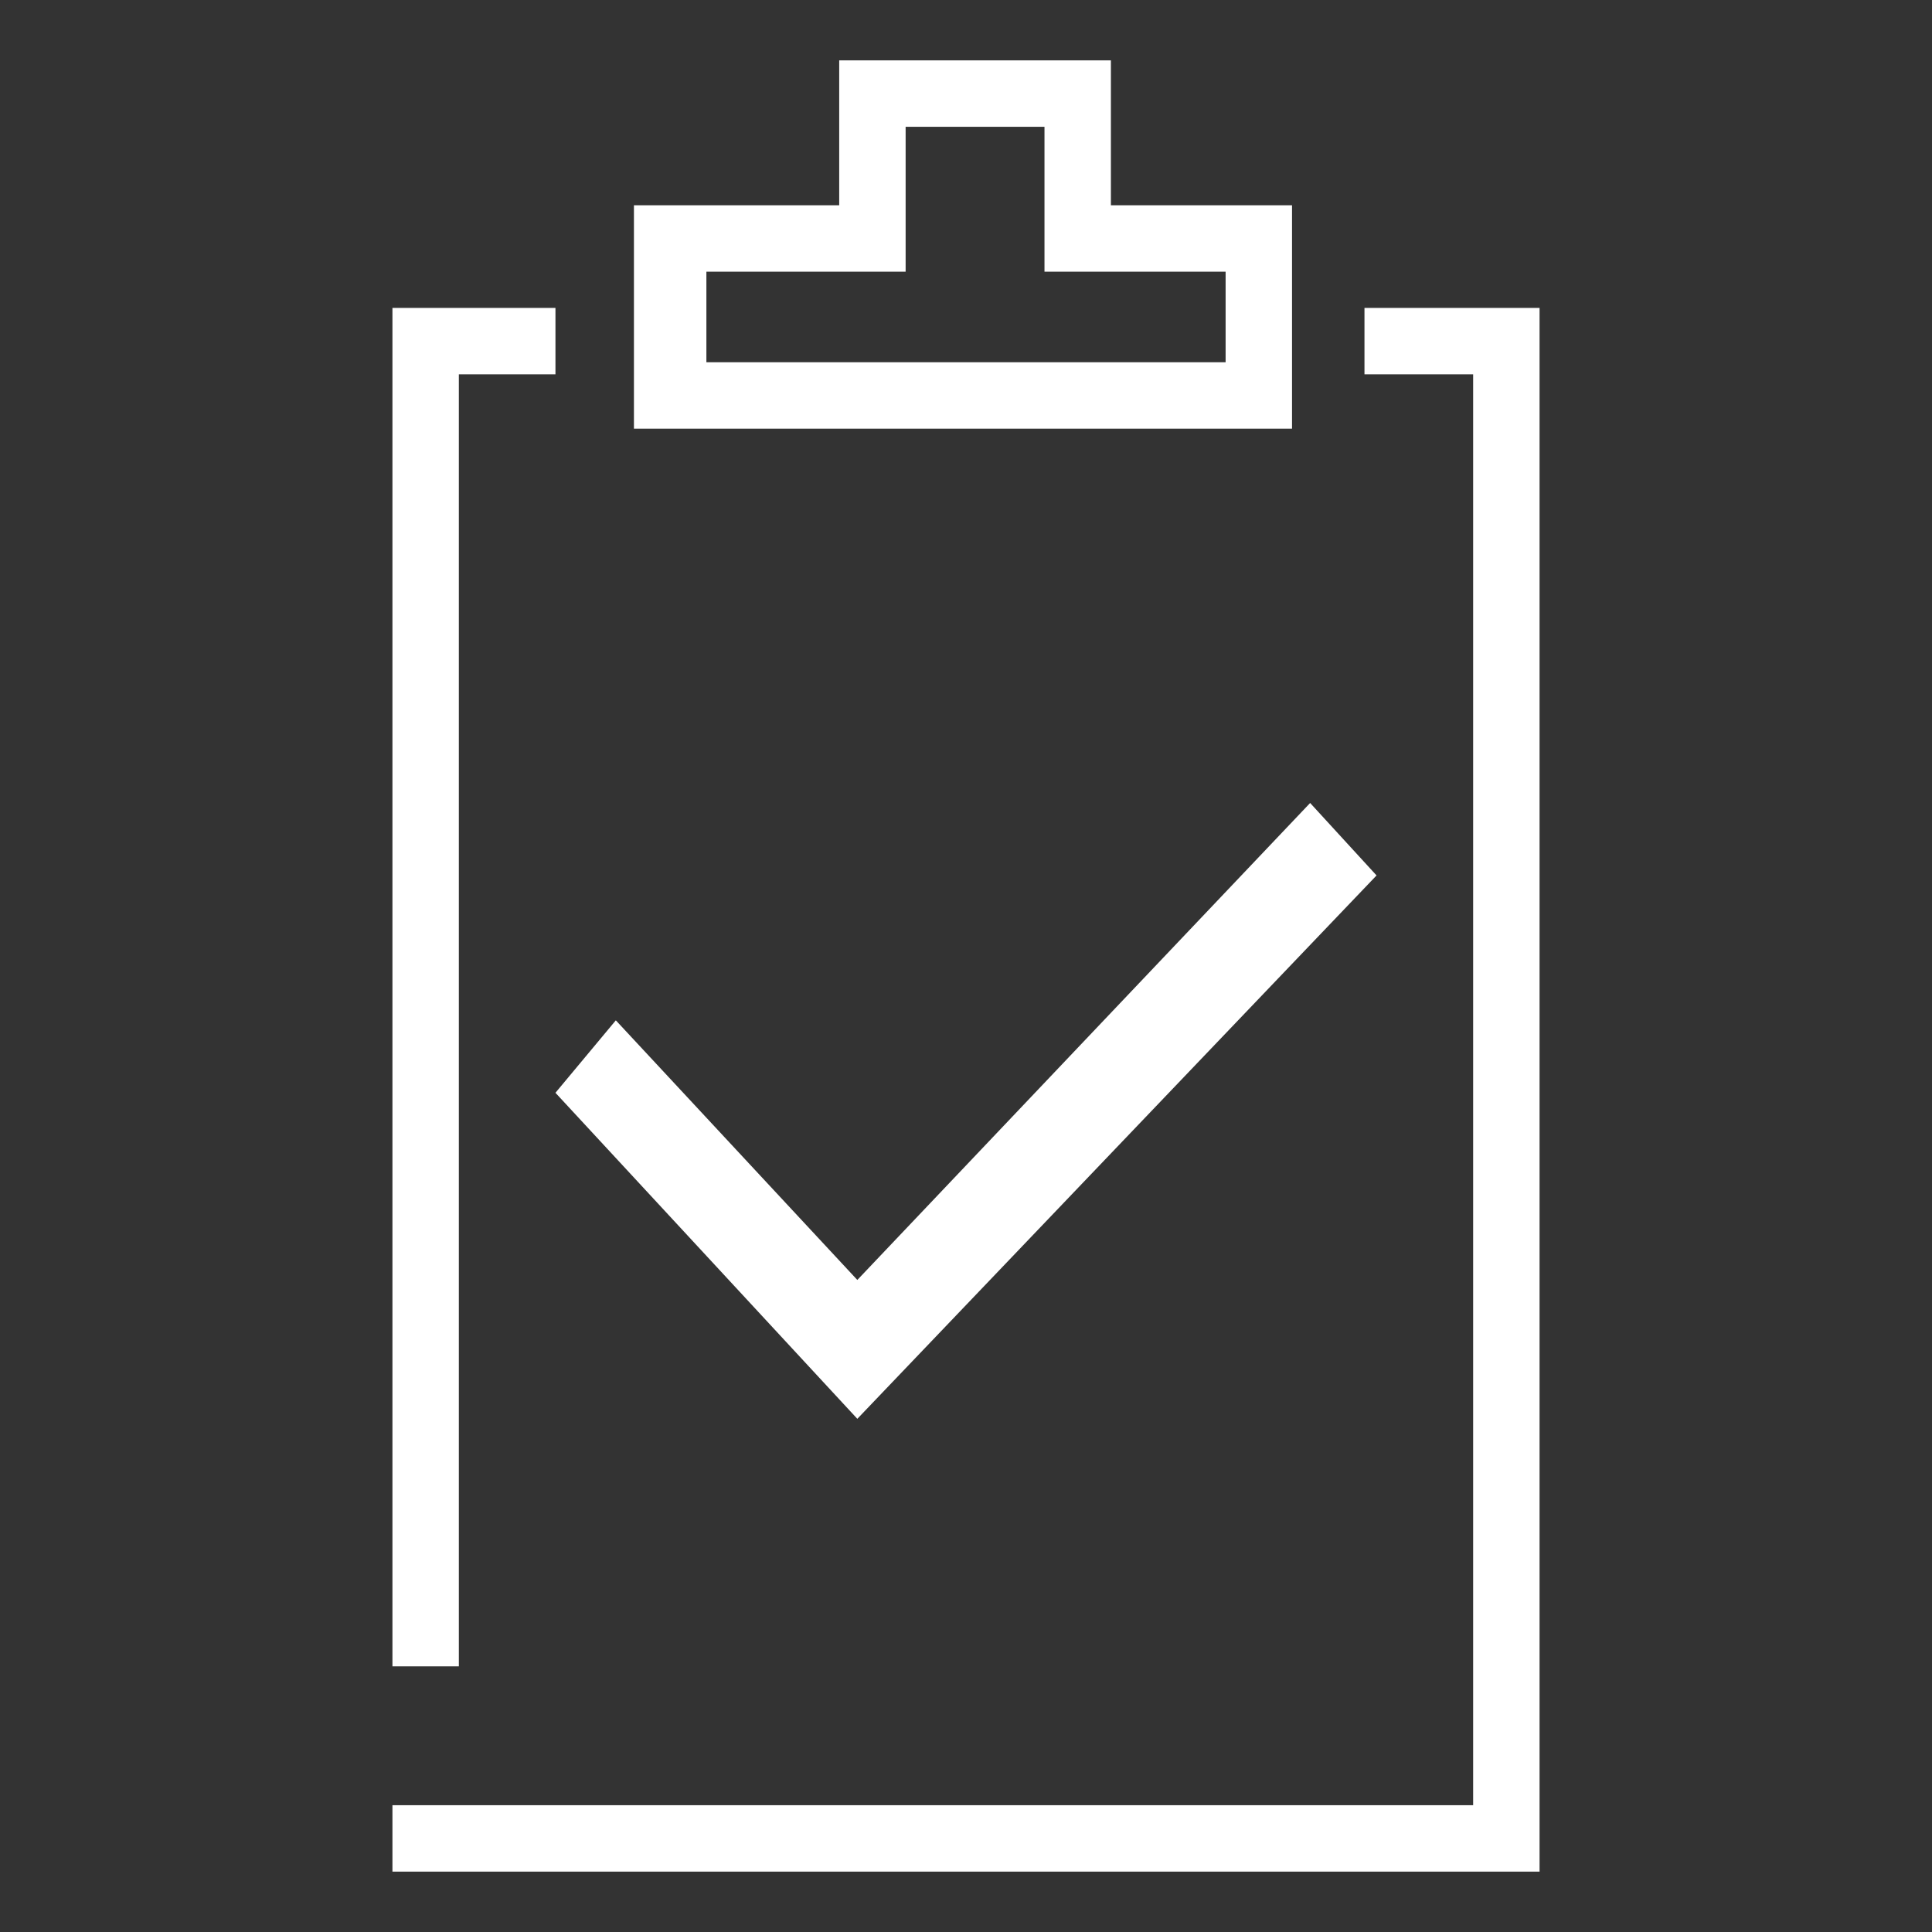
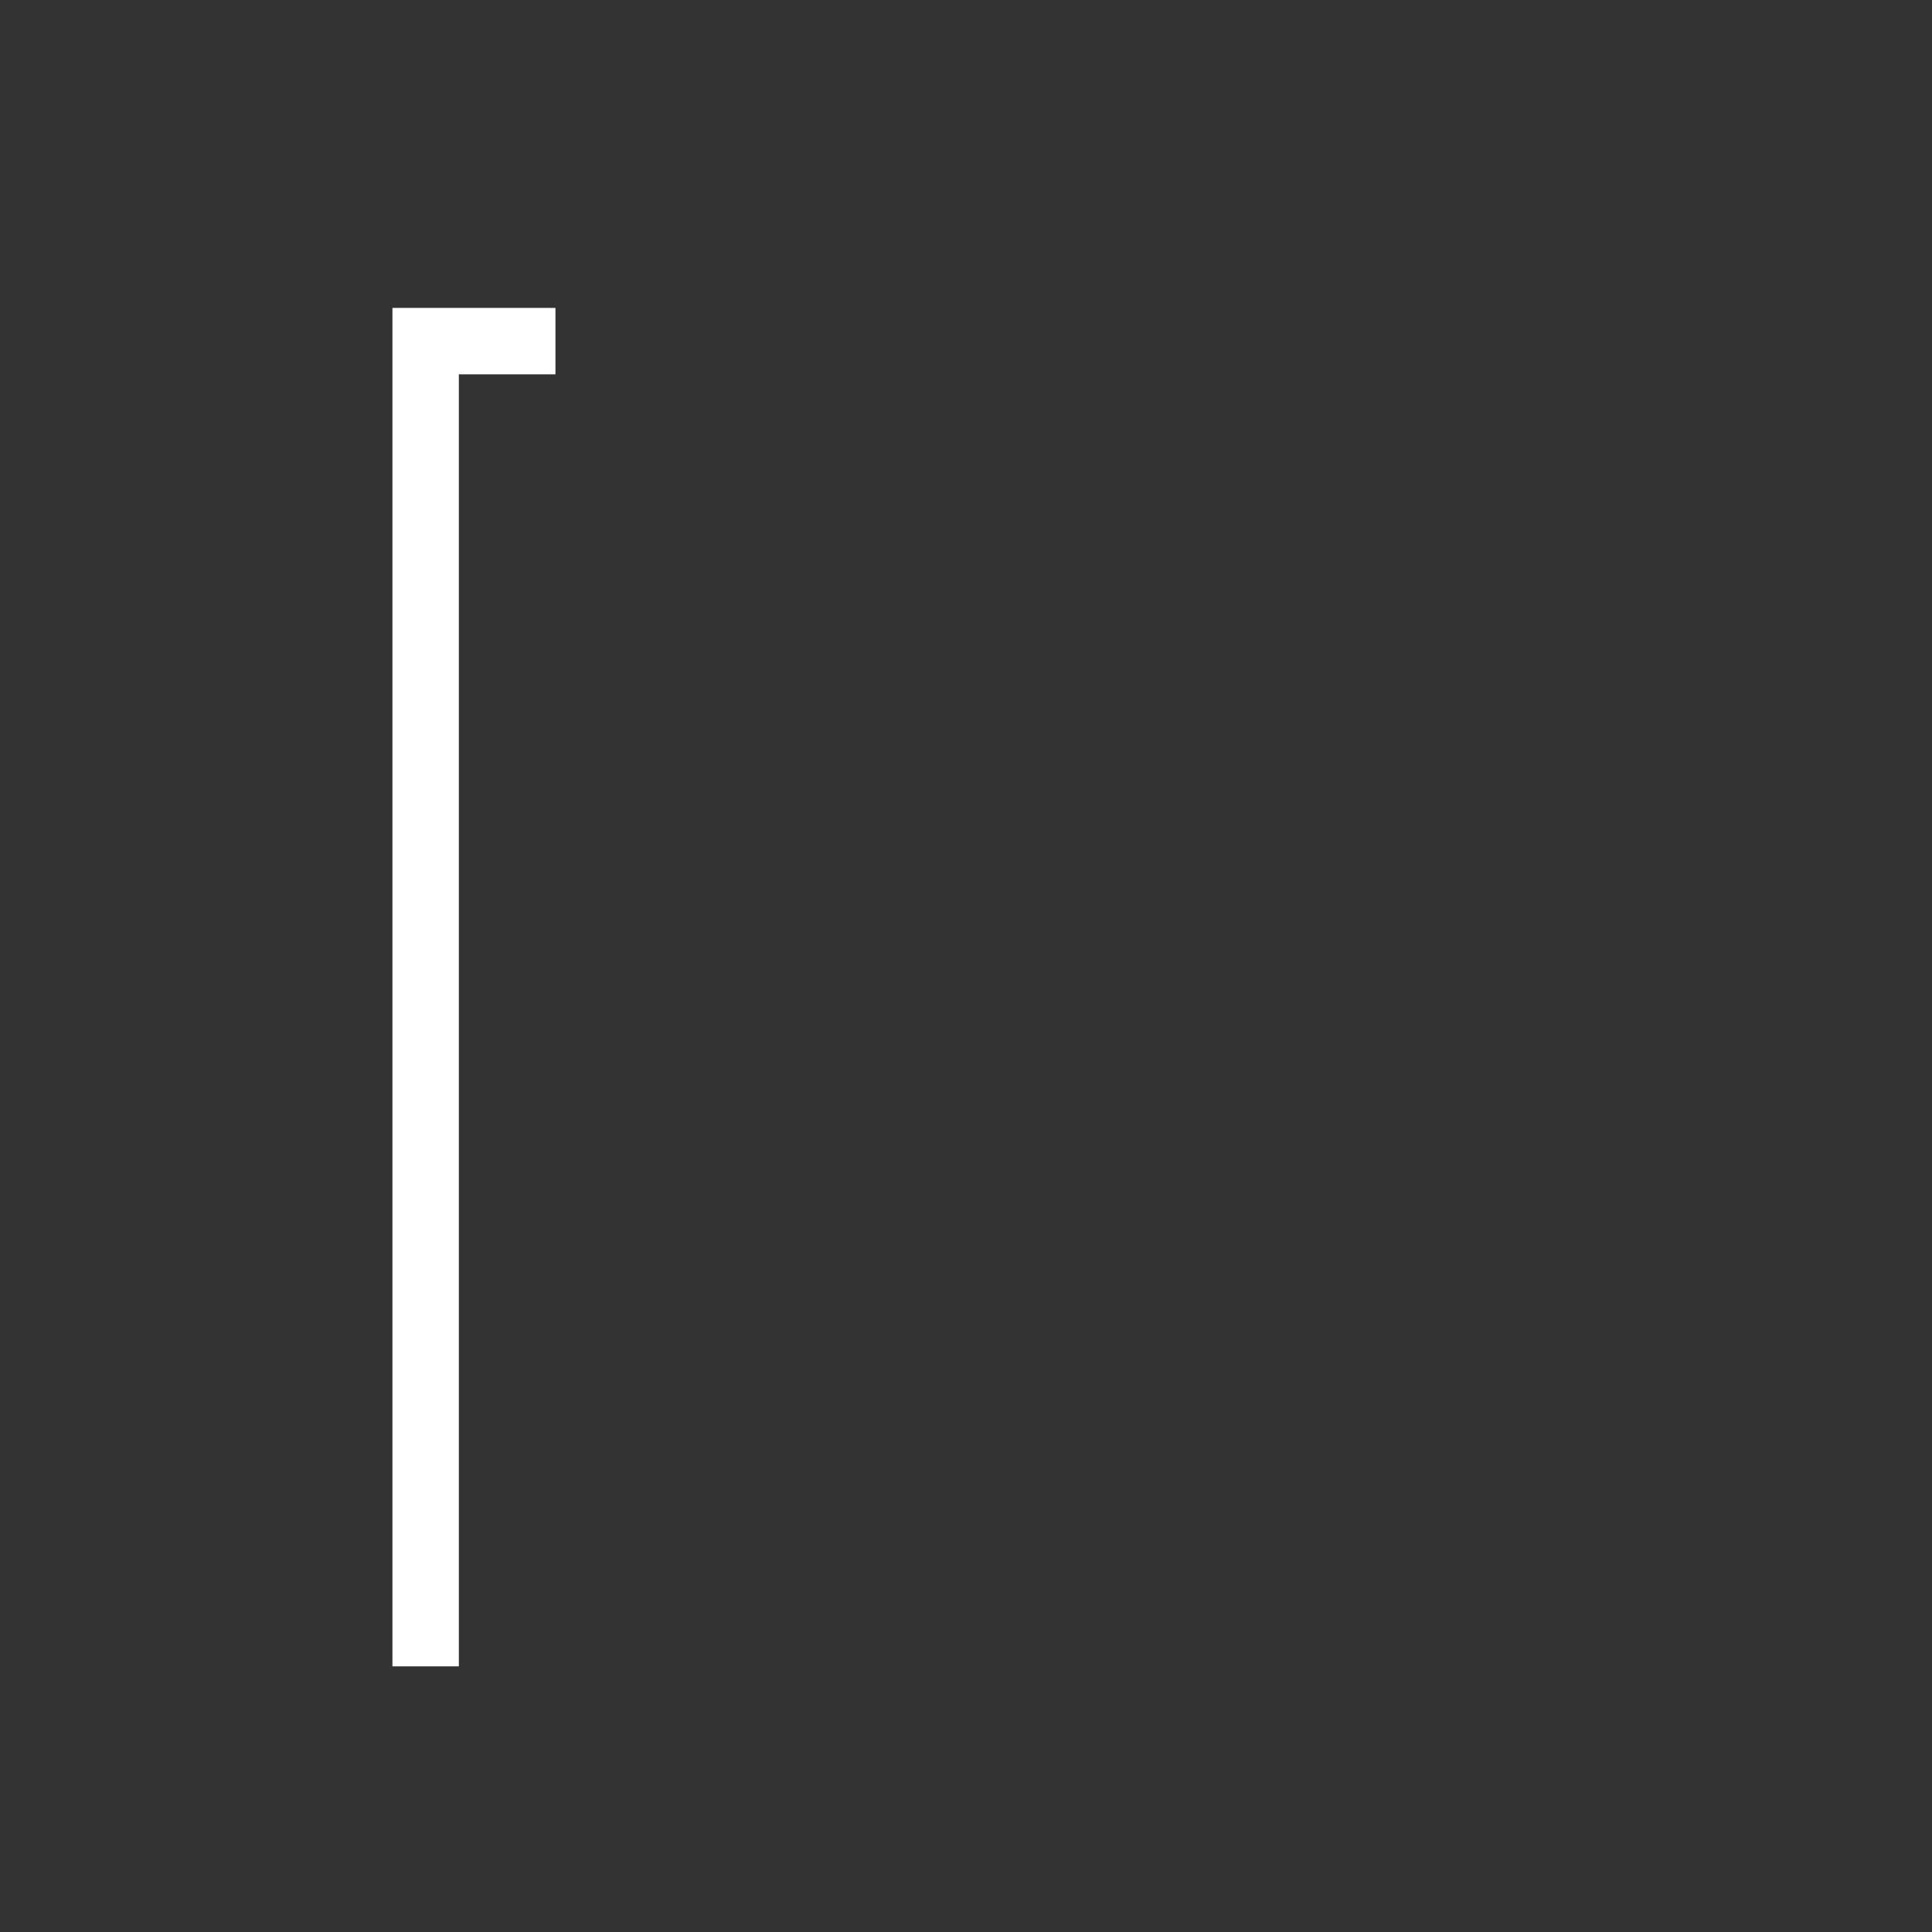
<svg xmlns="http://www.w3.org/2000/svg" version="1.1" id="Layer_1" x="0px" y="0px" viewBox="0 0 32 32" style="enable-background:new 0 0 32 32;" xml:space="preserve">
  <rect x="0" y="0" width="32" height="32" fill="#333333" stroke="none" />
  <style type="text/css">
	.st0{fill-rule:evenodd;clip-rule:evenodd;fill:#FFFFFF;}
</style>
-   <polygon class="st0" points="14.2,23.5 9.2,18.1 10.2,16.9 14.2,21.2 21.7,13.3 22.8,14.5 " />
  <polygon class="st0" points="7.6,6.2 9.2,6.2 9.2,5.1 6.5,5.1 6.5,27.6 7.6,27.6 " />
-   <polygon class="st0" points="22.6,5.1 22.6,6.2 24.4,6.2 24.4,29.9 7.6,29.9 6.5,29.9 6.5,31 25.5,31 25.5,5.1 " />
-   <path class="st0" d="M11.7,6h8.6V4.5h-3V2.1H15v2.4h-3.3V6z M21.5,7.1h-11V3.4h3.4V1h4.5v2.4h3v3.7H21.5z" />
</svg>